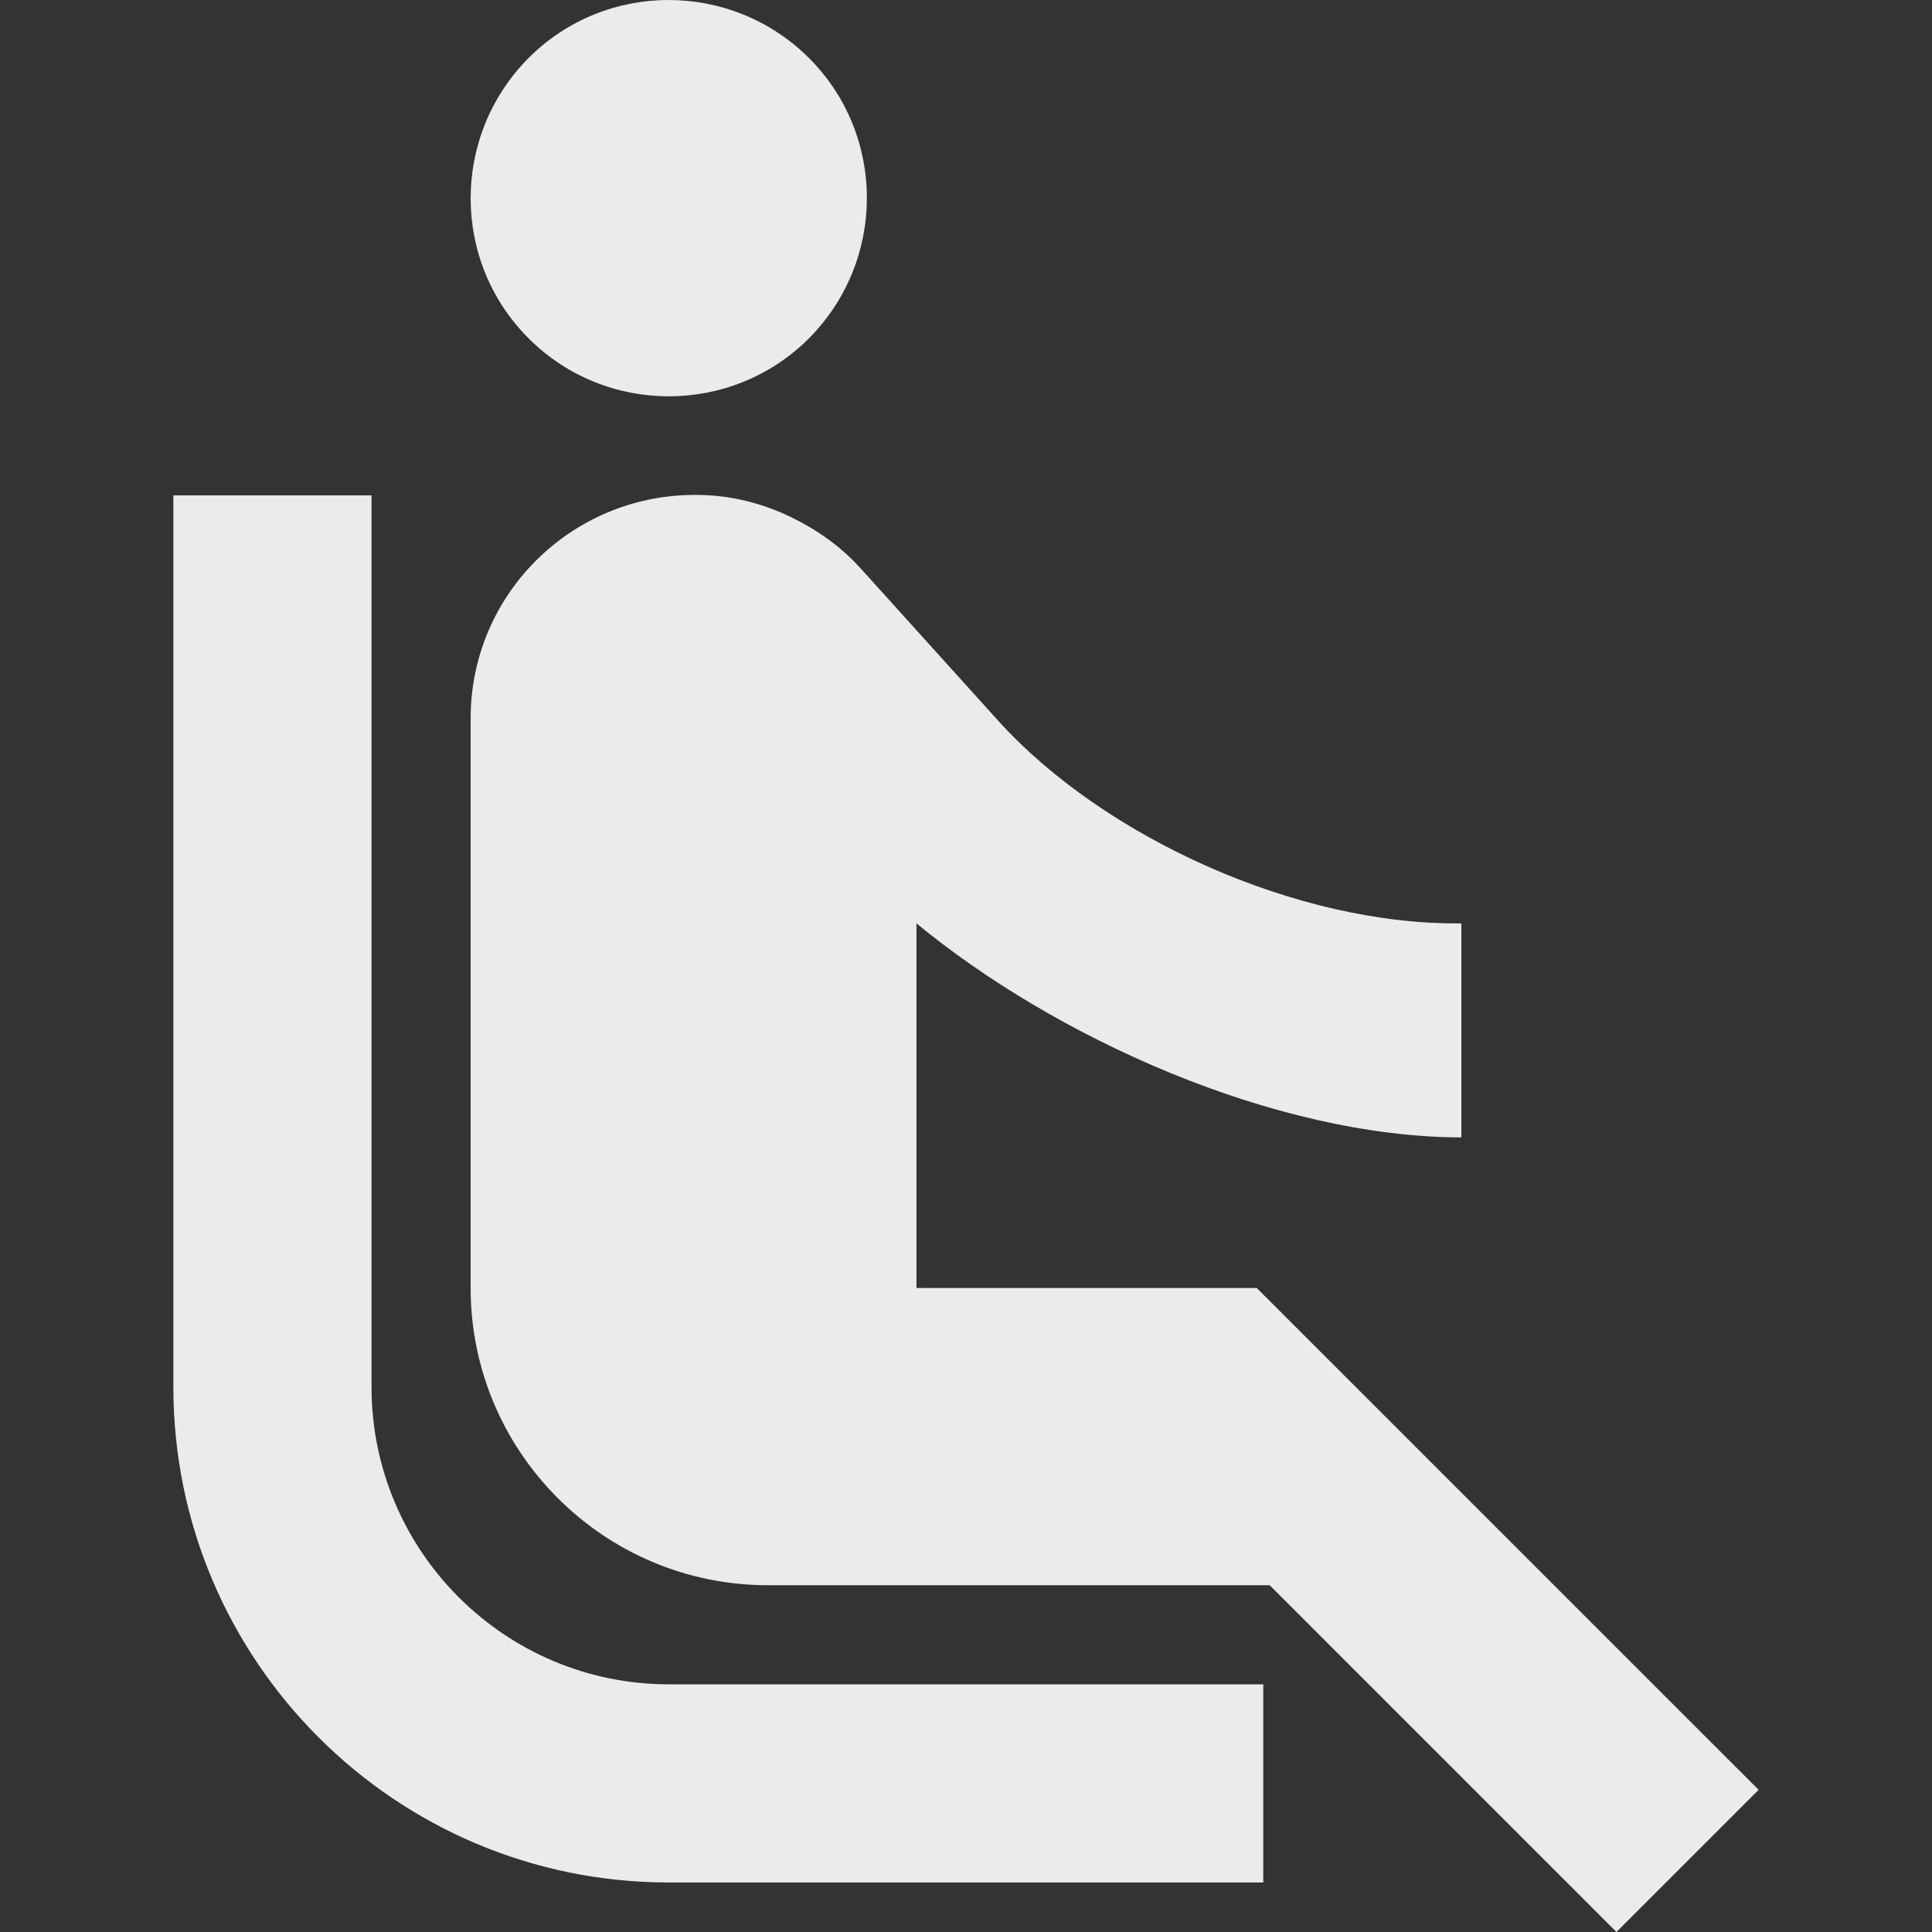
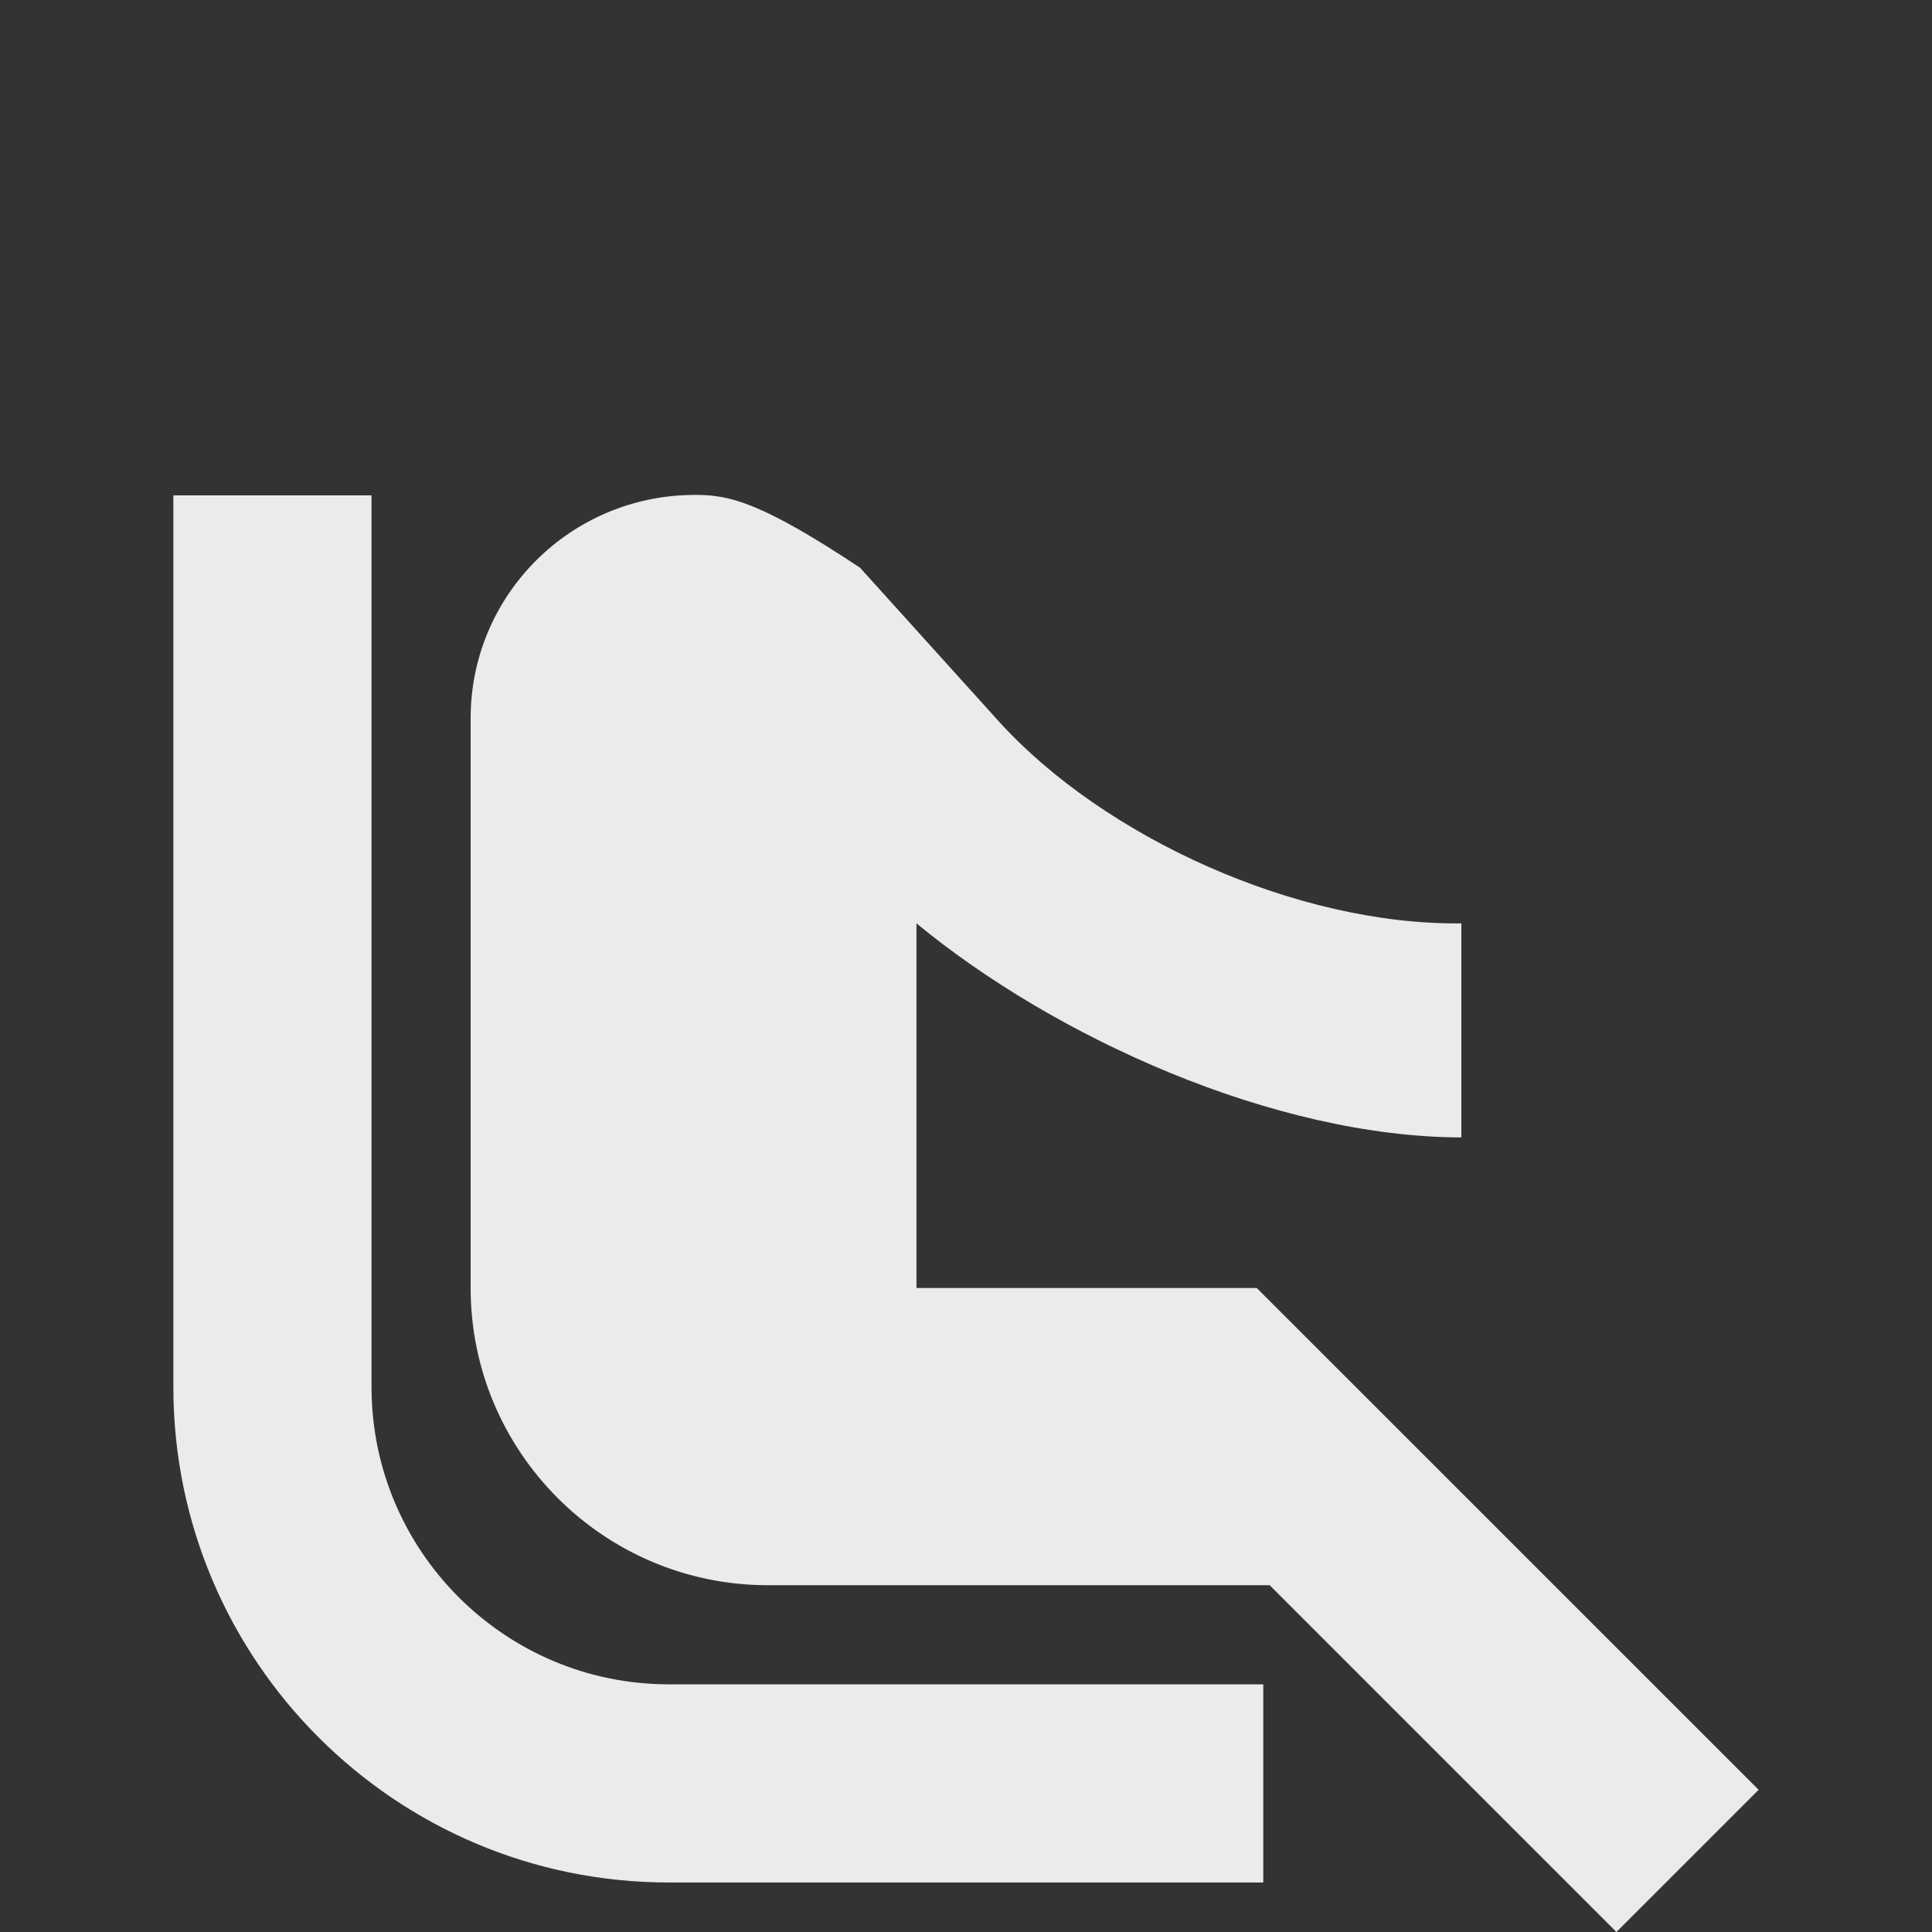
<svg xmlns="http://www.w3.org/2000/svg" width="30" height="30" viewBox="0 0 30 30" fill="none">
  <rect x="0" y="0" width="30" height="30" fill="#333333" stroke="none" />
  <g opacity="0.9">
-     <path d="M12.561 5.254C13.761 4.046 13.761 2.1 12.561 0.9C11.354 -0.3 9.408 -0.3 8.208 0.9C7.008 2.108 7.008 4.054 8.208 5.254C9.408 6.454 11.361 6.454 12.561 5.254Z" fill="white" />
-     <path d="M19.515 20H14.231V14.338C16.377 16.108 19.777 17.654 22.692 17.662V14.338C20.139 14.369 17.139 13 15.508 11.2L13.354 8.815C13.054 8.485 12.692 8.231 12.3 8.038C11.846 7.815 11.338 7.685 10.815 7.685H10.777C8.861 7.692 7.308 9.238 7.308 11.154V20C7.308 22.546 9.377 24.615 11.923 24.615H19.715L25.1 30L27.308 27.792L19.515 20Z" fill="white" />
+     <path d="M19.515 20H14.231V14.338C16.377 16.108 19.777 17.654 22.692 17.662V14.338C20.139 14.369 17.139 13 15.508 11.2L13.354 8.815C11.846 7.815 11.338 7.685 10.815 7.685H10.777C8.861 7.692 7.308 9.238 7.308 11.154V20C7.308 22.546 9.377 24.615 11.923 24.615H19.715L25.1 30L27.308 27.792L19.515 20Z" fill="white" />
    <path d="M5.769 21.538V7.692H2.692V21.538C2.692 25.785 6.139 29.231 10.385 29.231H19.616V26.154H10.385C7.839 26.154 5.769 24.085 5.769 21.538Z" fill="white" />
  </g>
</svg>